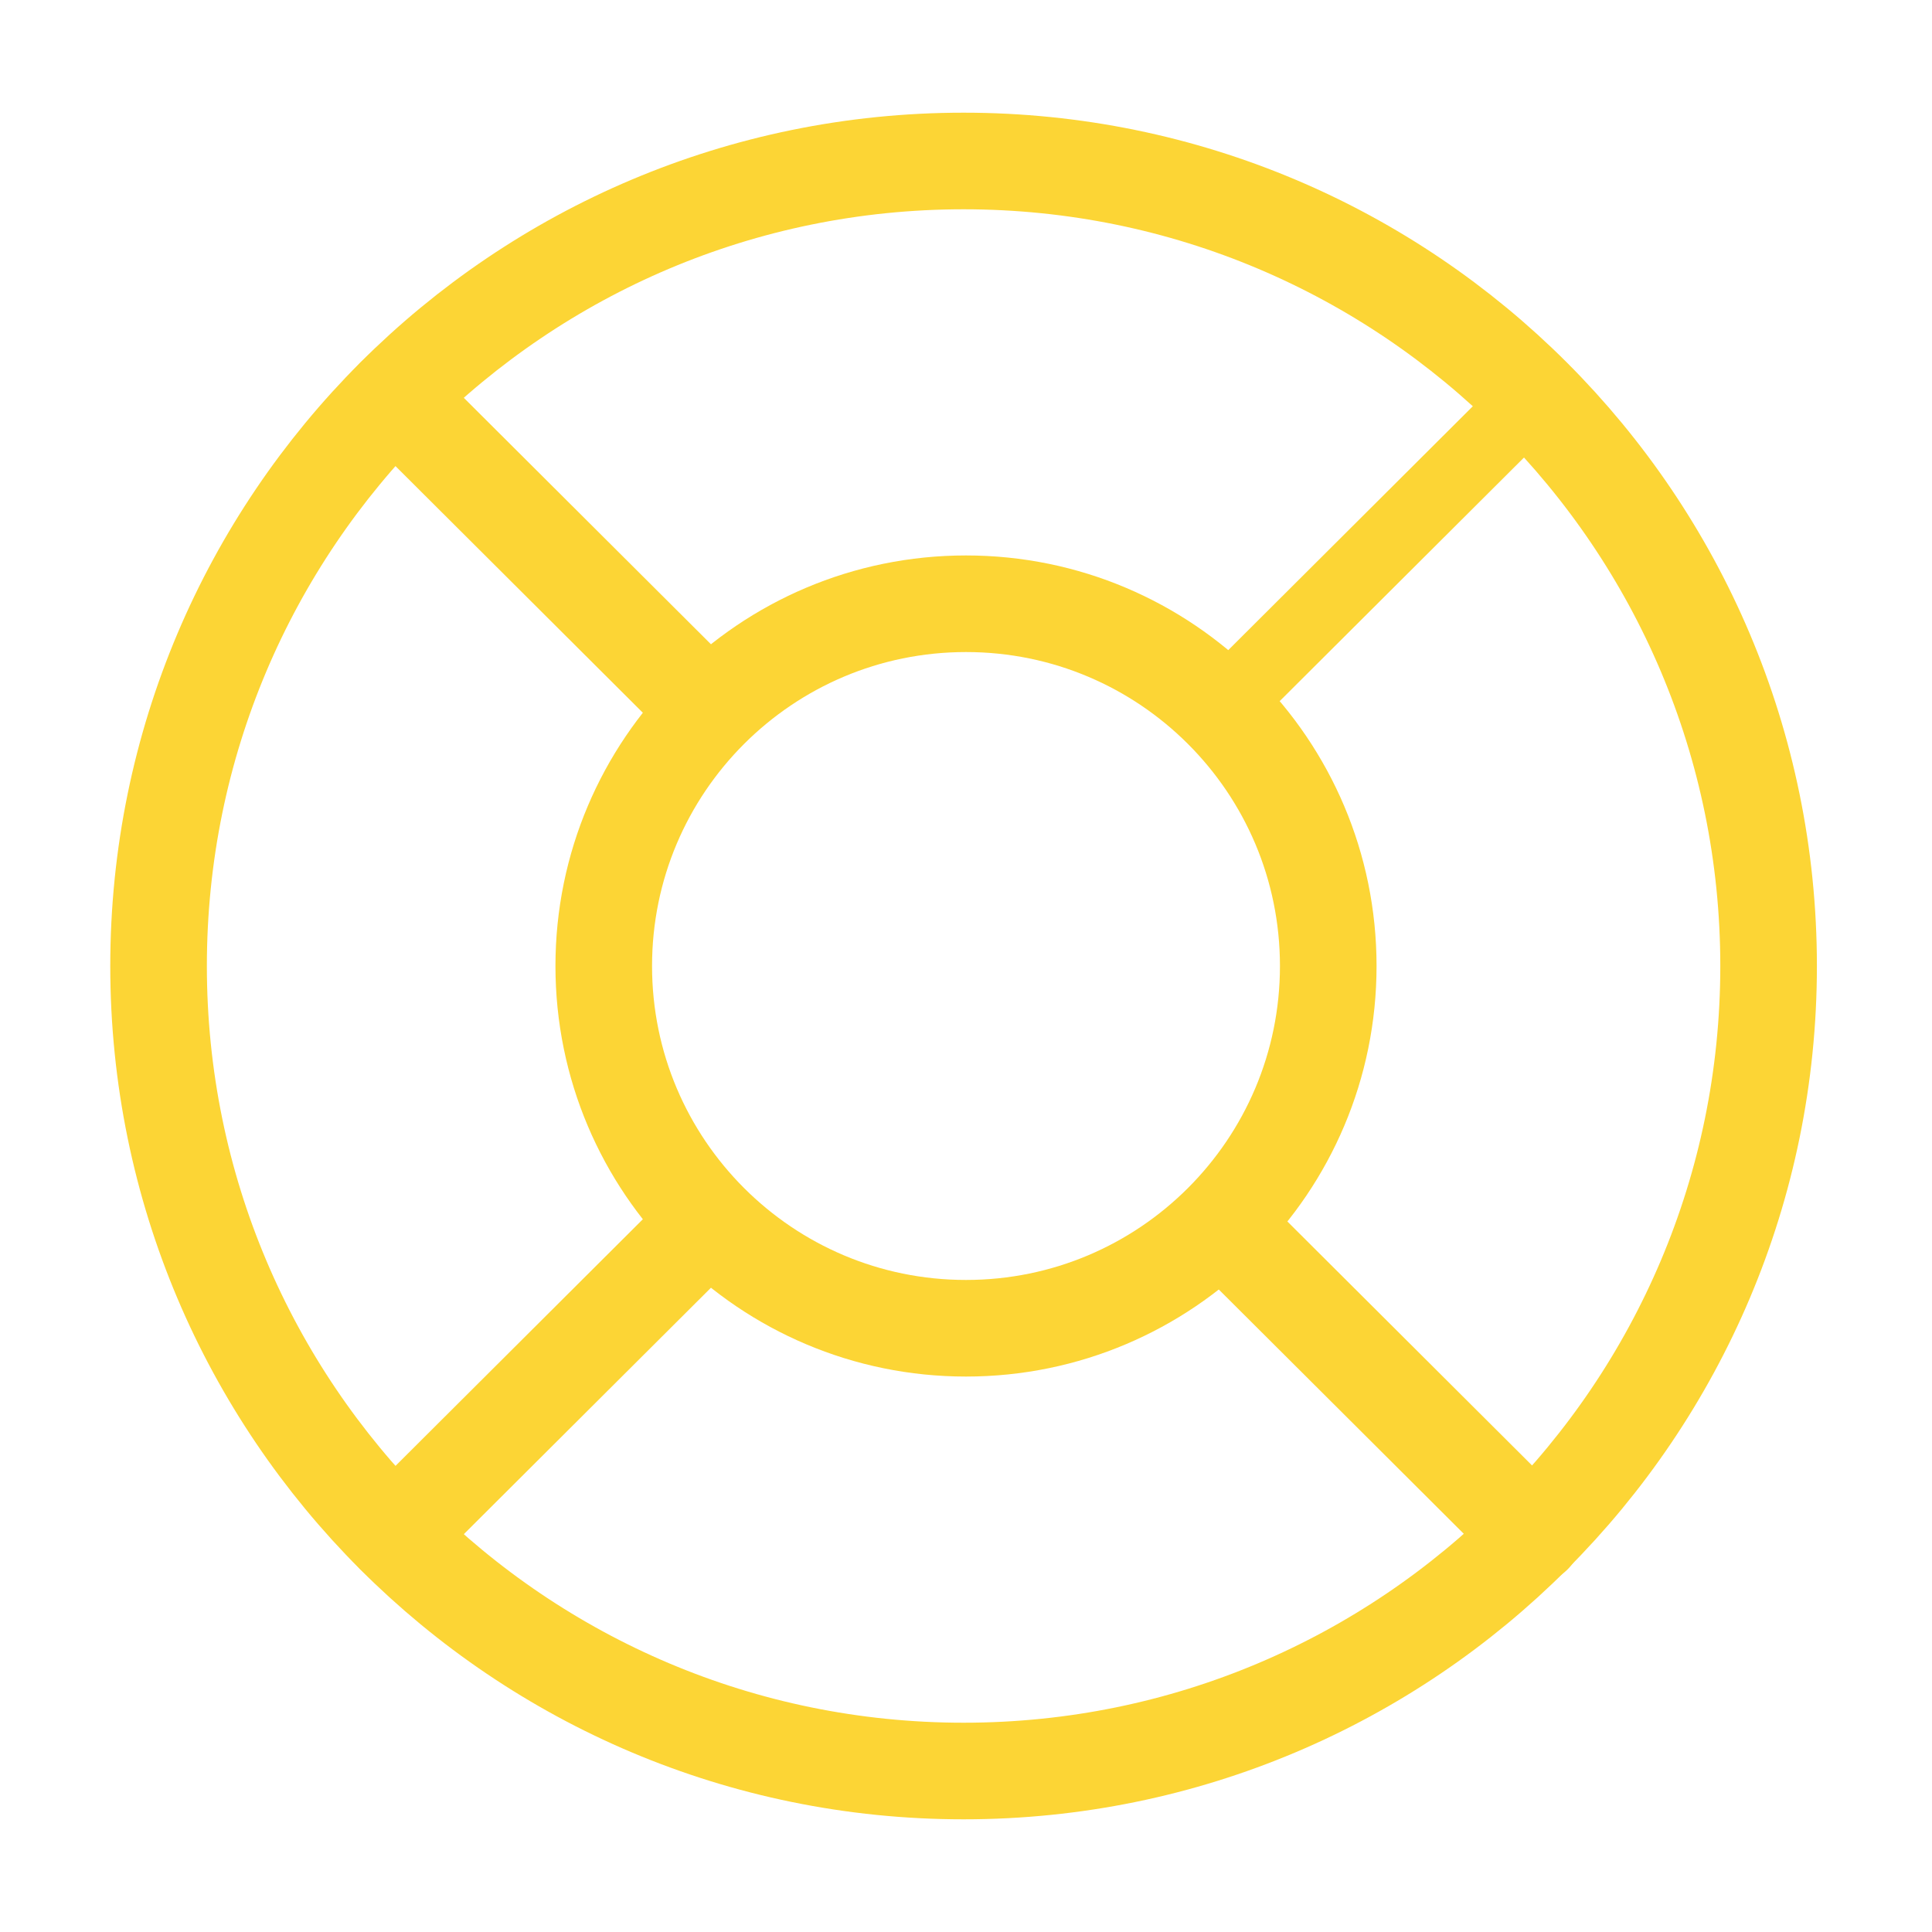
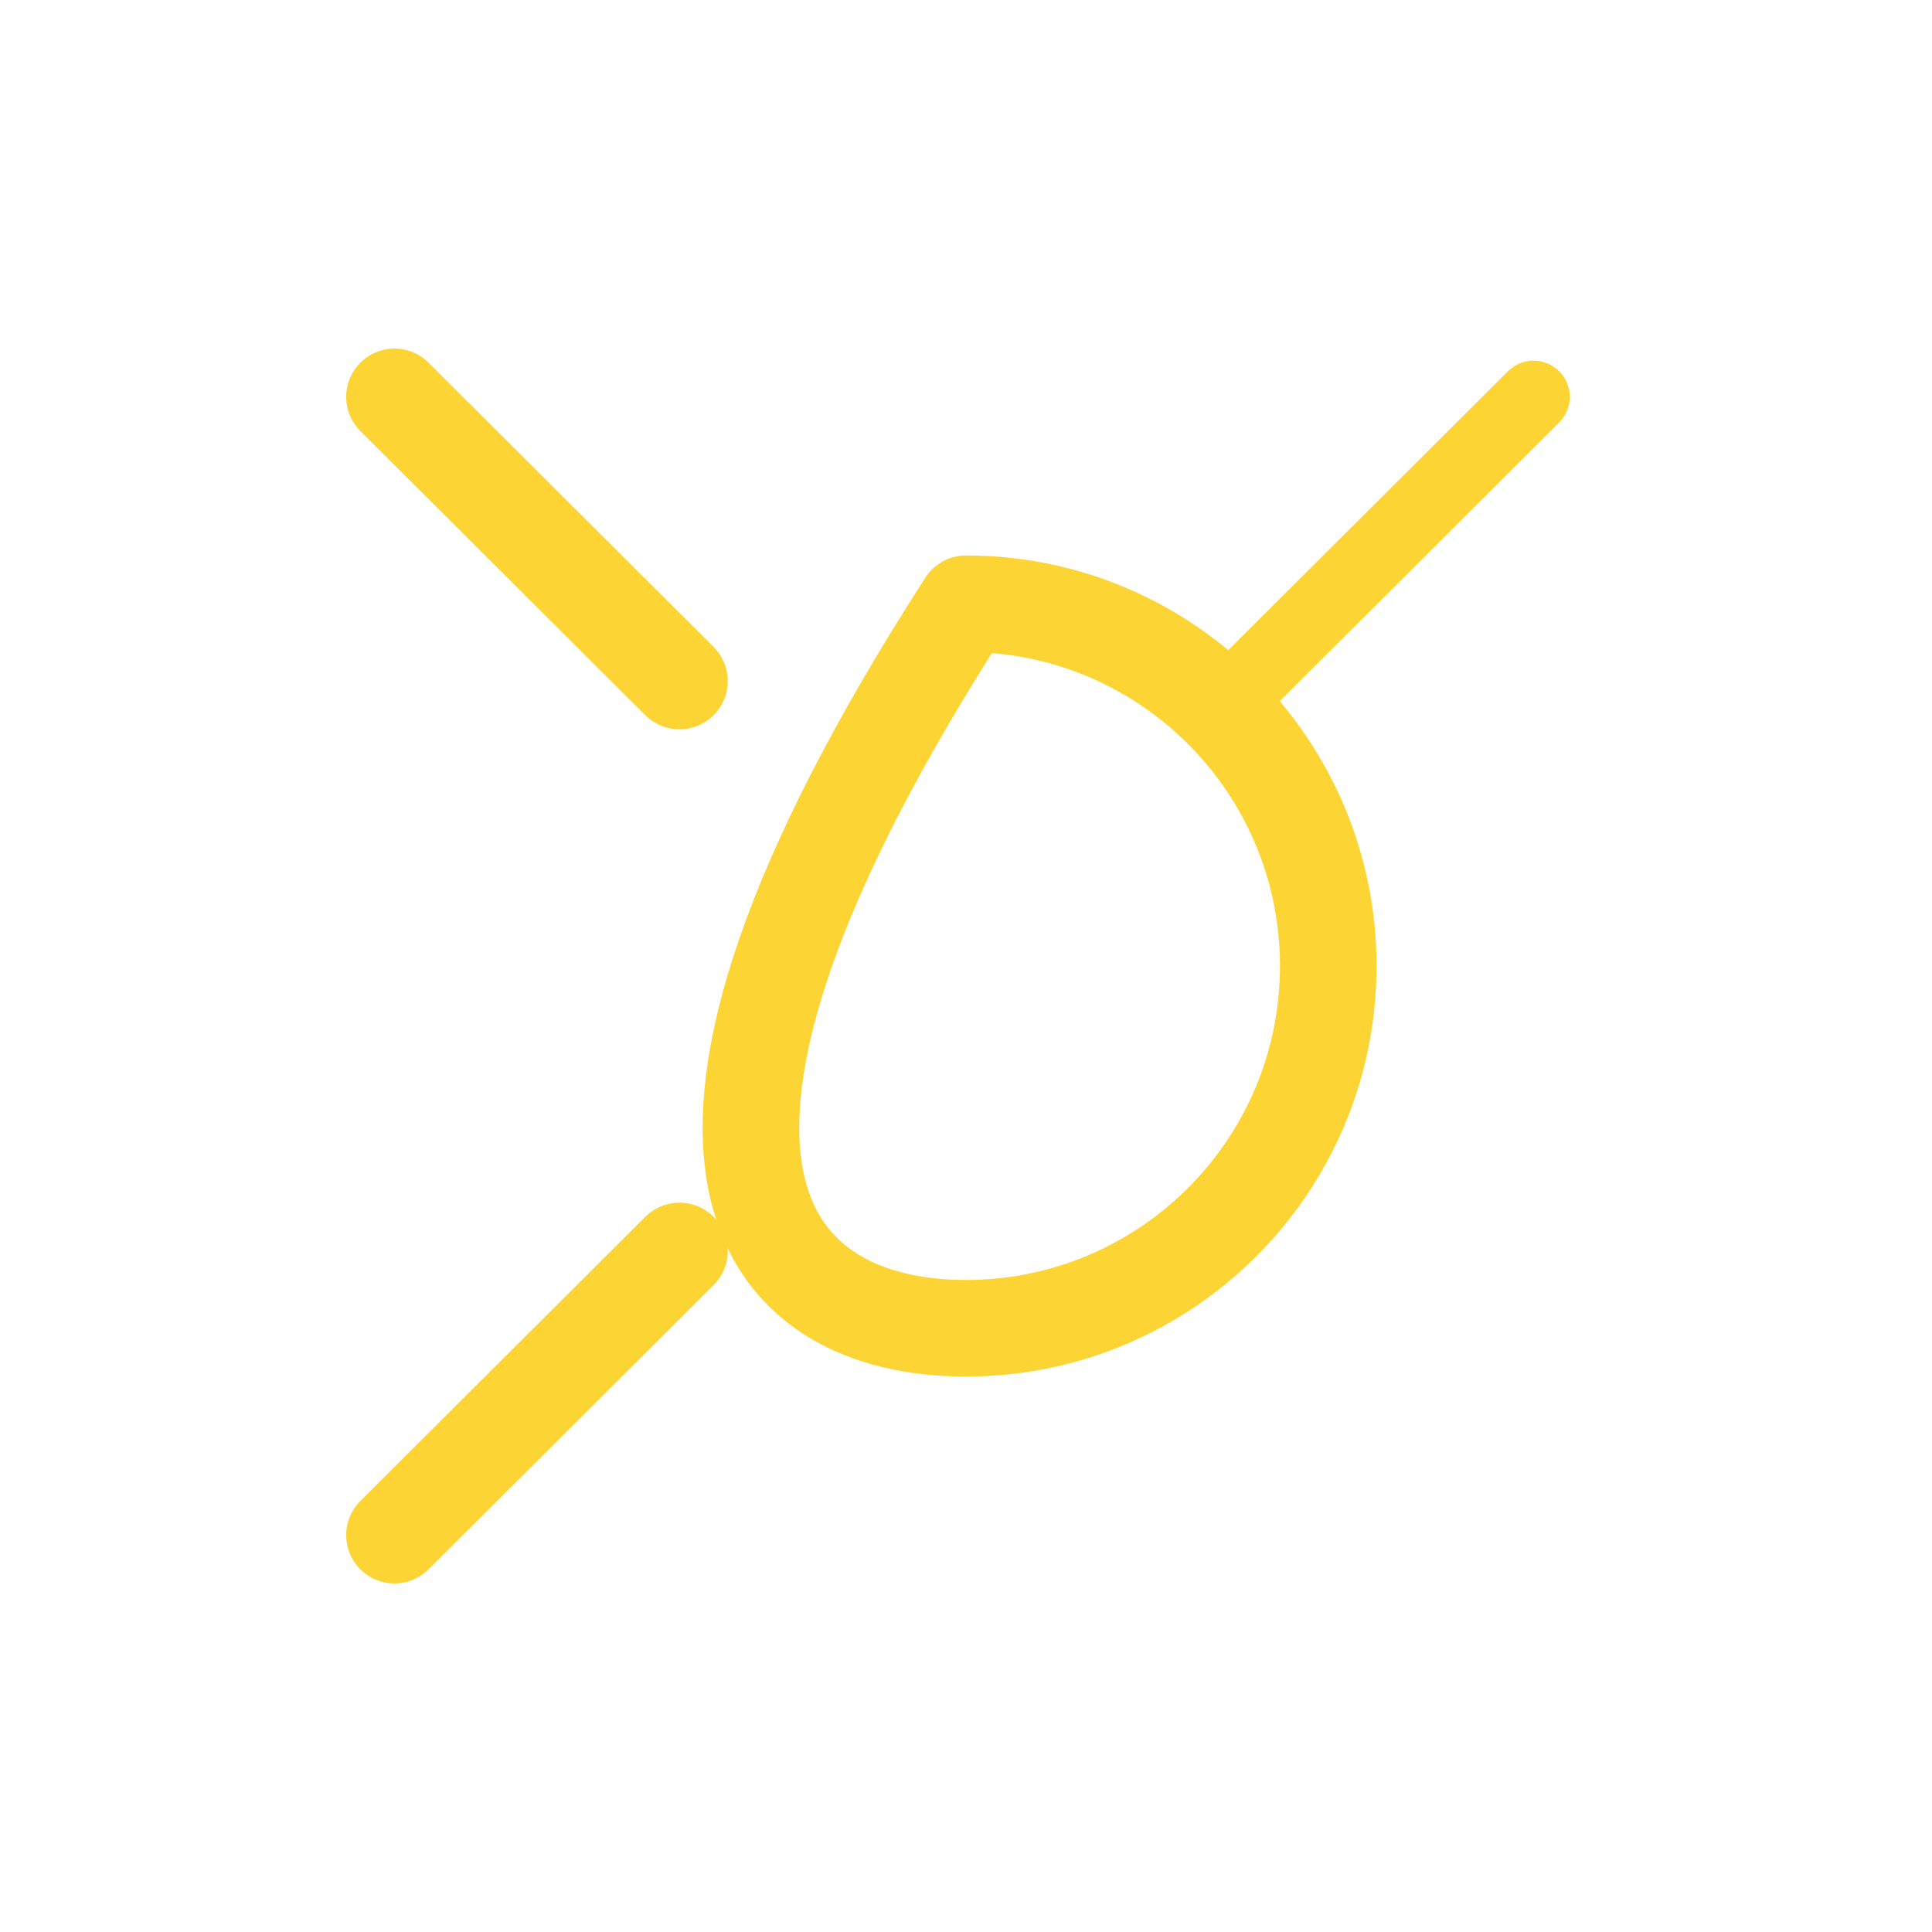
<svg xmlns="http://www.w3.org/2000/svg" viewBox="0 0 40 40" id="lifebuoy">
-   <path fill="none" d="M19.95 36.667C29.155 36.667 36.617 29.205 36.617 20C36.617 10.795 29.155 3.333 19.95 3.333C10.745 3.333 3.283 10.795 3.283 20C3.283 29.205 10.745 36.667 19.95 36.667Z" stroke="#fcd535" stroke-width="2" stroke-linecap="round" stroke-linejoin="round" />
-   <path fill="none" d="M20 27.5C24.142 27.5 27.5 24.142 27.5 20C27.5 15.858 24.142 12.5 20 12.5C15.858 12.5 12.5 15.858 12.5 20C12.5 24.142 15.858 27.5 20 27.5Z" stroke="#fcd535" stroke-width="2" stroke-linecap="round" stroke-linejoin="round" />
+   <path fill="none" d="M20 27.5C24.142 27.5 27.5 24.142 27.5 20C27.5 15.858 24.142 12.5 20 12.5C12.5 24.142 15.858 27.5 20 27.5Z" stroke="#fcd535" stroke-width="2" stroke-linecap="round" stroke-linejoin="round" />
  <path fill="none" d="M8.167 8.217L14.067 14.1" stroke="#fcd535" stroke-width="2" stroke-linecap="round" stroke-linejoin="round" />
  <path fill="none" d="M8.167 31.783L14.067 25.9" stroke="#fcd535" stroke-width="2" stroke-linecap="round" stroke-linejoin="round" />
-   <path fill="none" d="M31.75 31.783L25.85 25.9" stroke="#fcd535" stroke-width="2" stroke-linecap="round" stroke-linejoin="round" />
  <path fill="none" d="M31.75 8.217L25.85 14.1" stroke="#fcd535" stroke-width="1.5" stroke-linecap="round" stroke-linejoin="round" />
</svg>